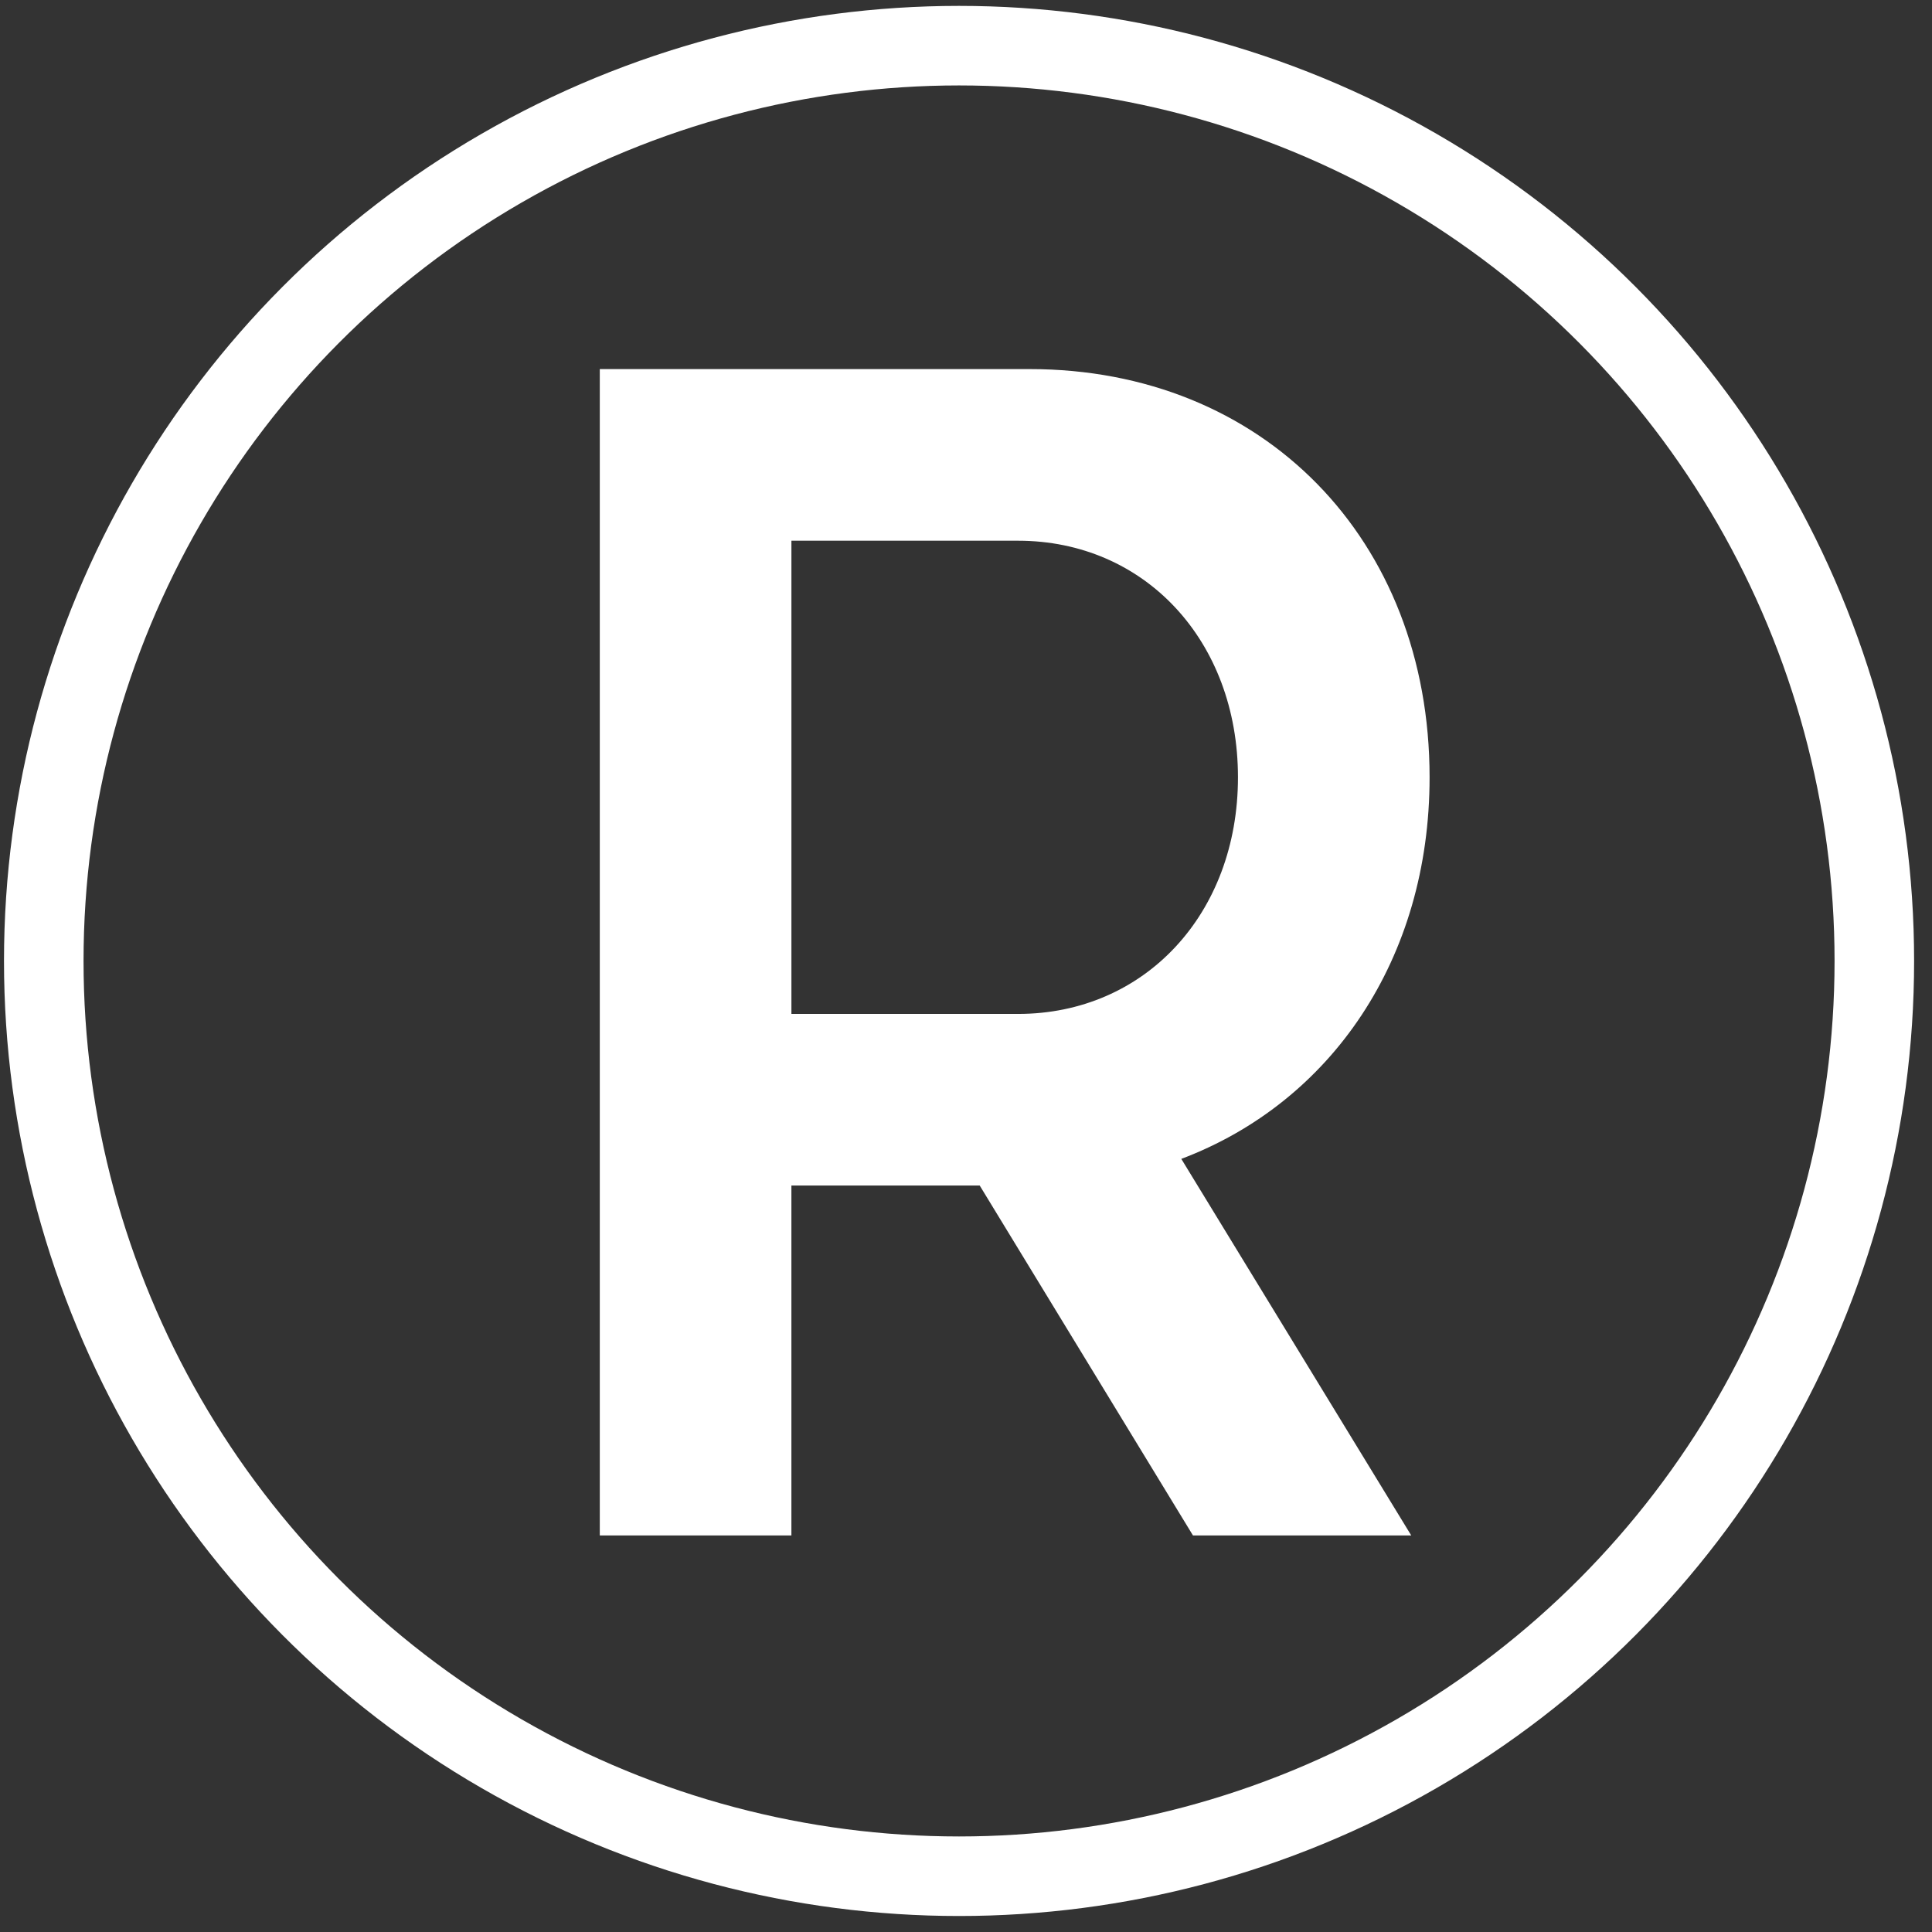
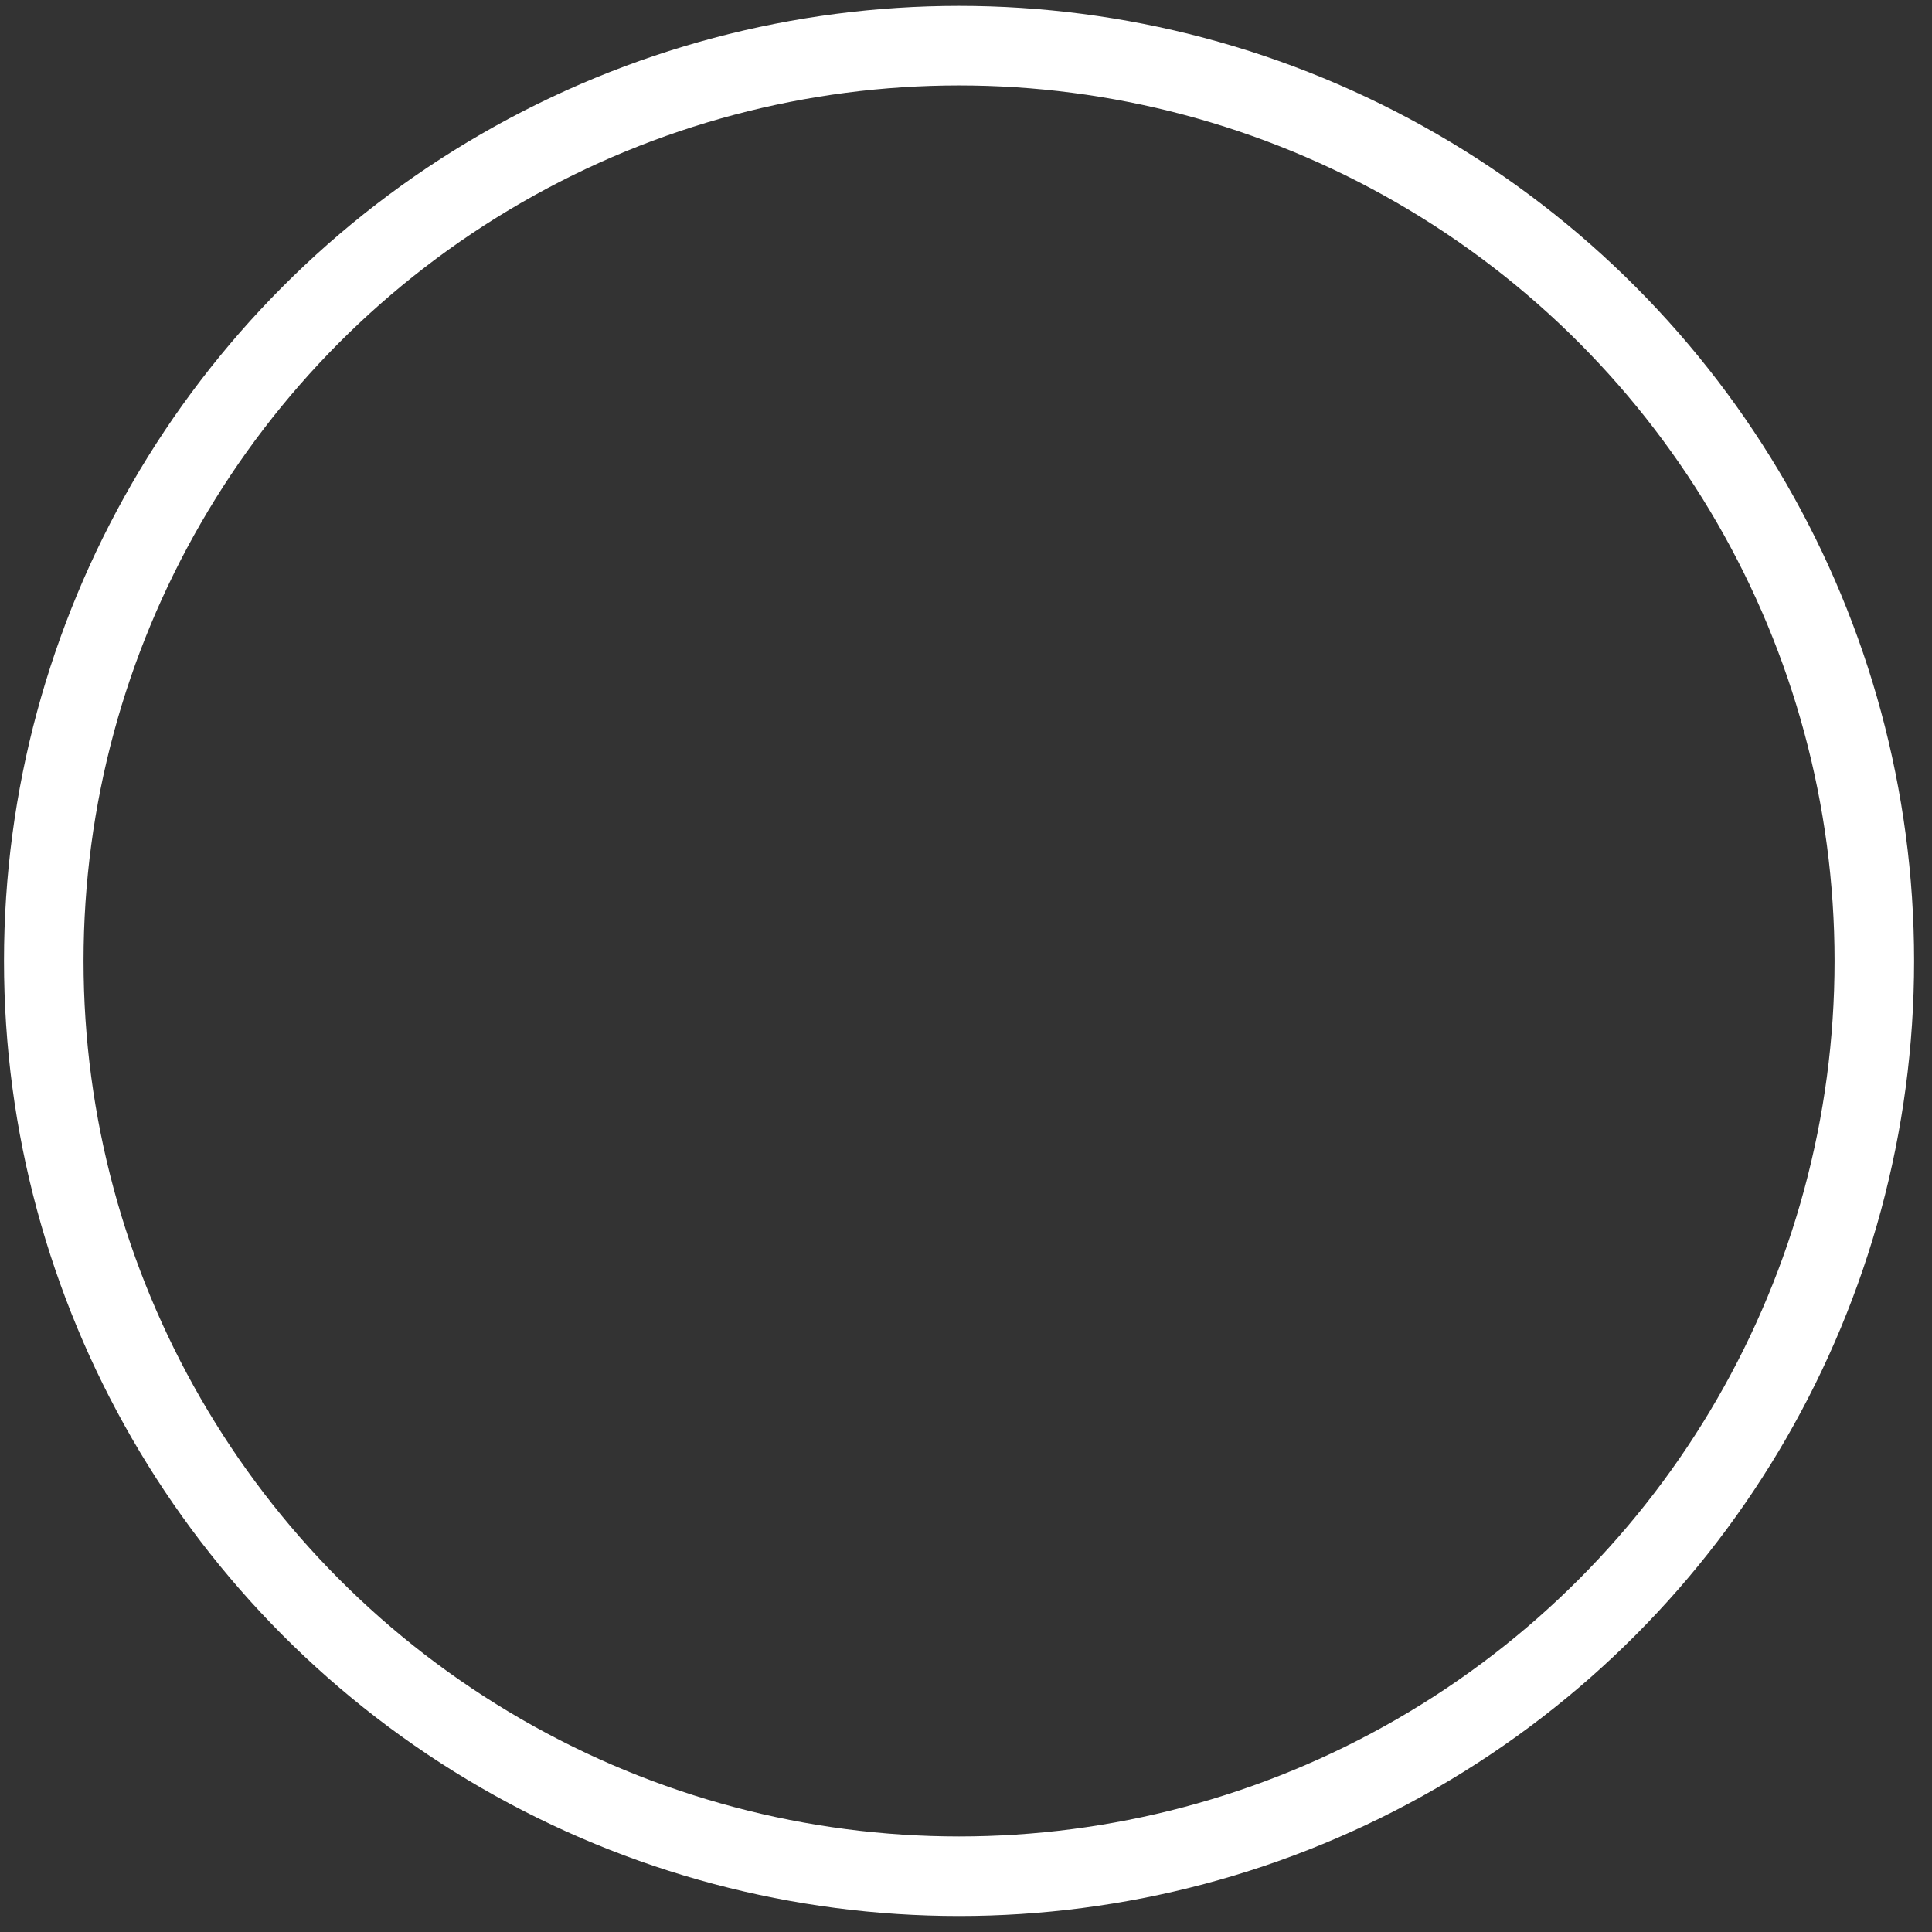
<svg xmlns="http://www.w3.org/2000/svg" width="104" height="104" fill="none">
  <rect width="100%" height="100%" fill="#333333" stroke="none" />
  <circle cx="51.626" cy="51.728" r="49.27" stroke="#fff" stroke-width="4.282" />
-   <path fill="#fff" d="m64.218 82.654-11.48-18.836H42.601v18.836H32.287V19.868h23.141c12.557 0 21.527 9.149 21.527 21.975 0 9.777-5.292 17.49-13.365 20.54l12.378 20.271zM42.602 54.58H54.8c6.817 0 11.84-5.382 11.84-12.737S61.617 29.107 54.8 29.107H42.602z" />
</svg>